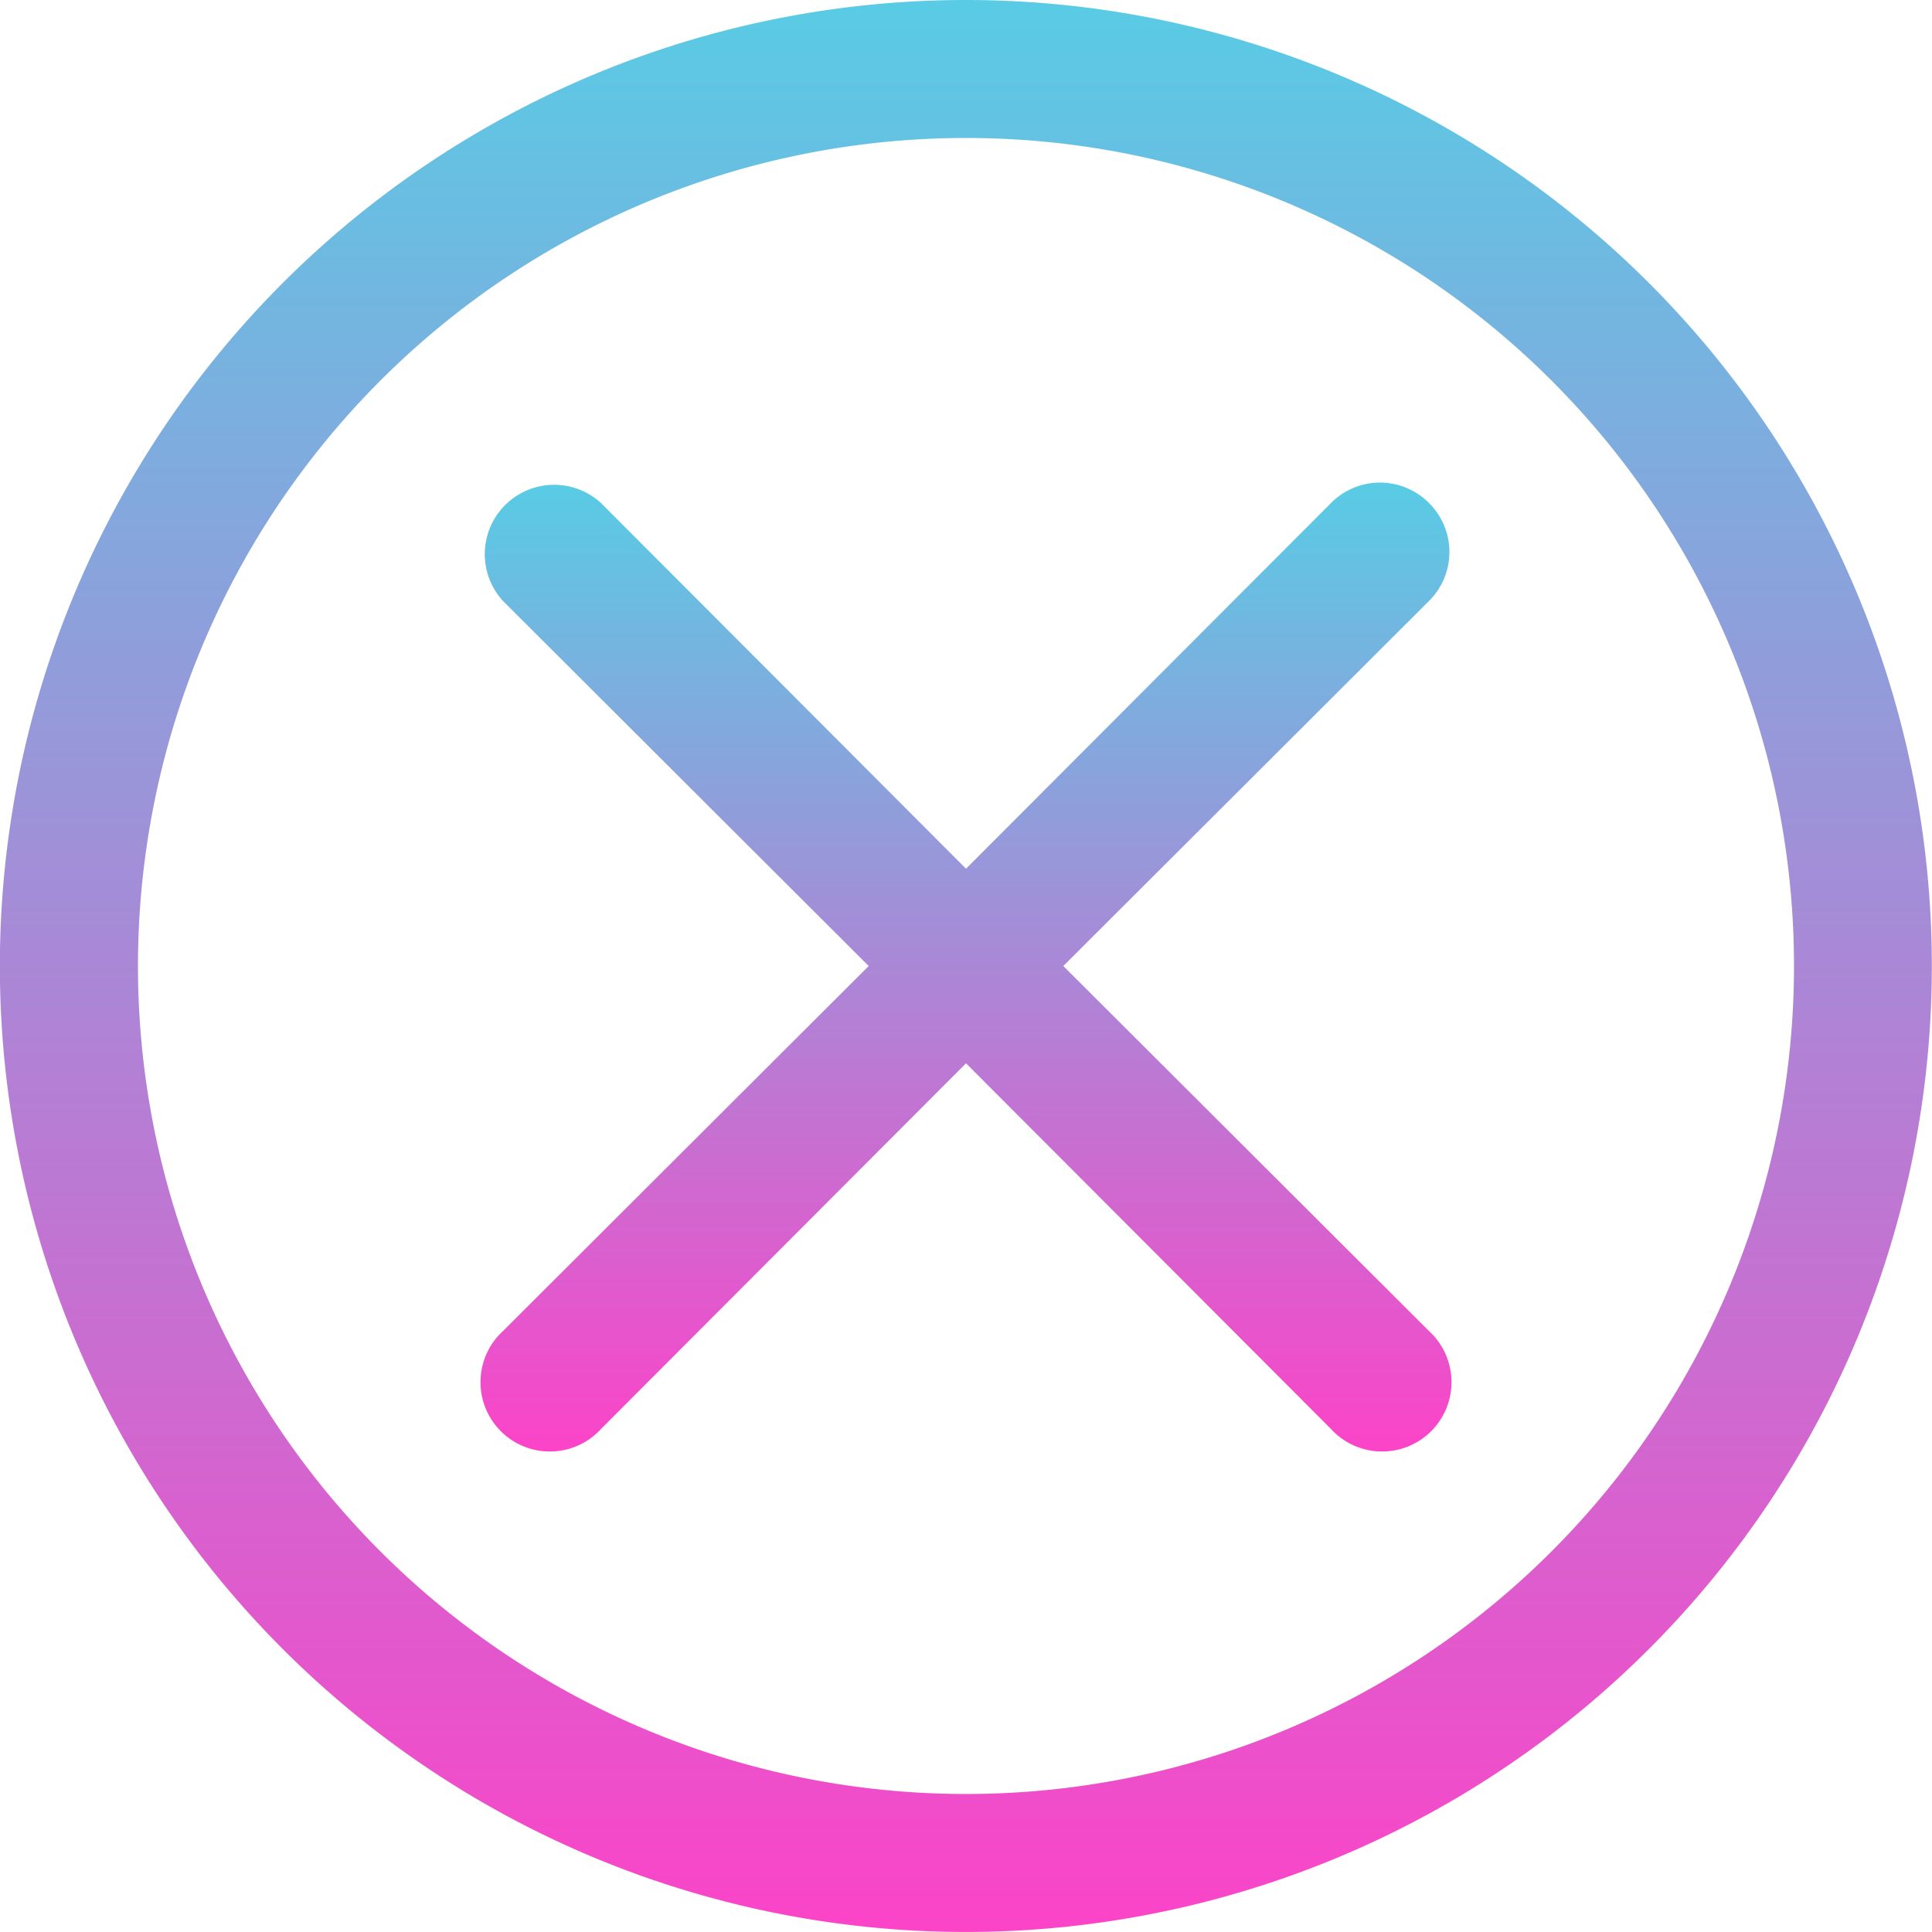
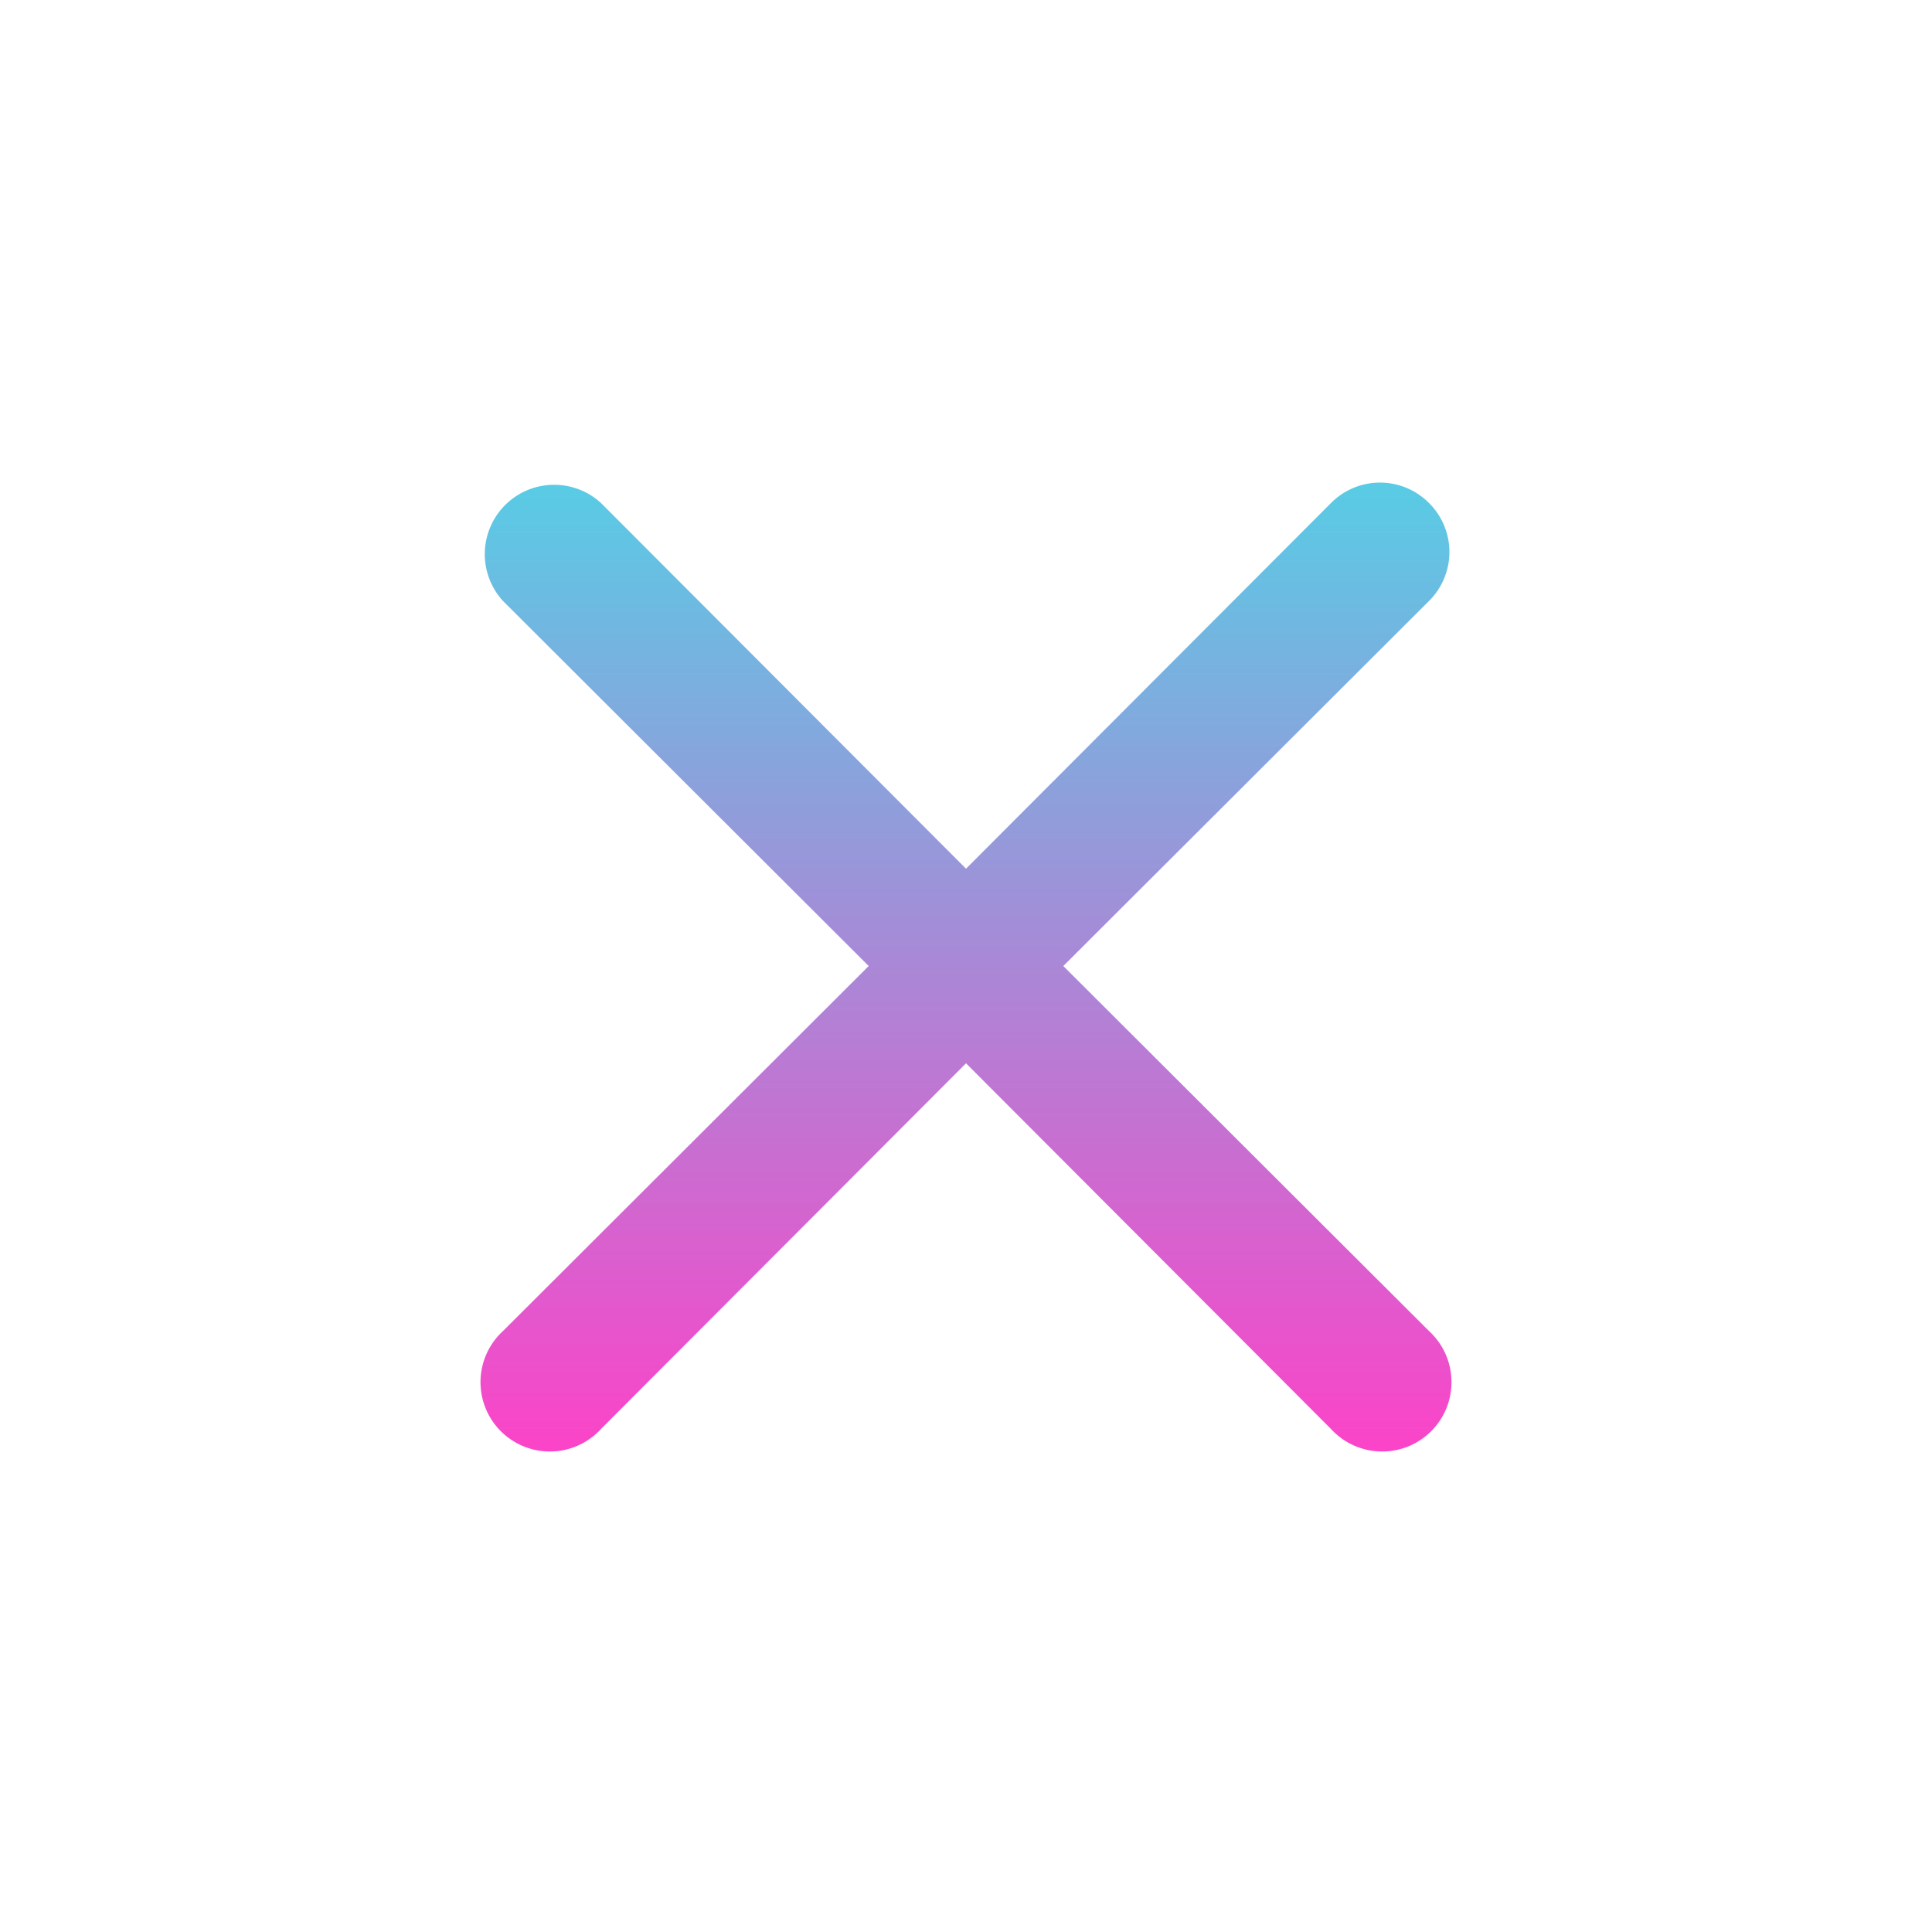
<svg xmlns="http://www.w3.org/2000/svg" width="58.505" height="58.505" viewBox="0 0 58.505 58.505">
  <defs>
    <linearGradient id="linear-gradient" x1="0.5" x2="0.5" y2="1" gradientUnits="objectBoundingBox">
      <stop offset="0" stop-color="#58cce5" />
      <stop offset="1" stop-color="#fc43c8" />
    </linearGradient>
  </defs>
  <g id="Layer_51" data-name="Layer 51" transform="translate(-2 -2)">
-     <path id="Контур_60" data-name="Контур 60" d="M31.252,2A29.252,29.252,0,1,0,60.5,31.252,29.252,29.252,0,0,0,31.252,2Zm0,54.326A25.074,25.074,0,1,1,56.326,31.252,25.074,25.074,0,0,1,31.252,56.326Z" transform="translate(0)" fill="url(#linear-gradient)" />
    <path id="Контур_61" data-name="Контур 61" d="M37.653,9.612a2.089,2.089,0,0,0-2.967,0L23.633,20.686,12.579,9.612a2.1,2.1,0,0,0-2.967,2.967L20.686,23.633,9.612,34.686a2.1,2.1,0,1,0,2.967,2.967L23.633,26.579,34.686,37.653a2.1,2.1,0,1,0,2.967-2.967L26.579,23.633,37.653,12.579a2.089,2.089,0,0,0,0-2.967Z" transform="translate(7.62 7.62)" fill="url(#linear-gradient)" />
  </g>
</svg>